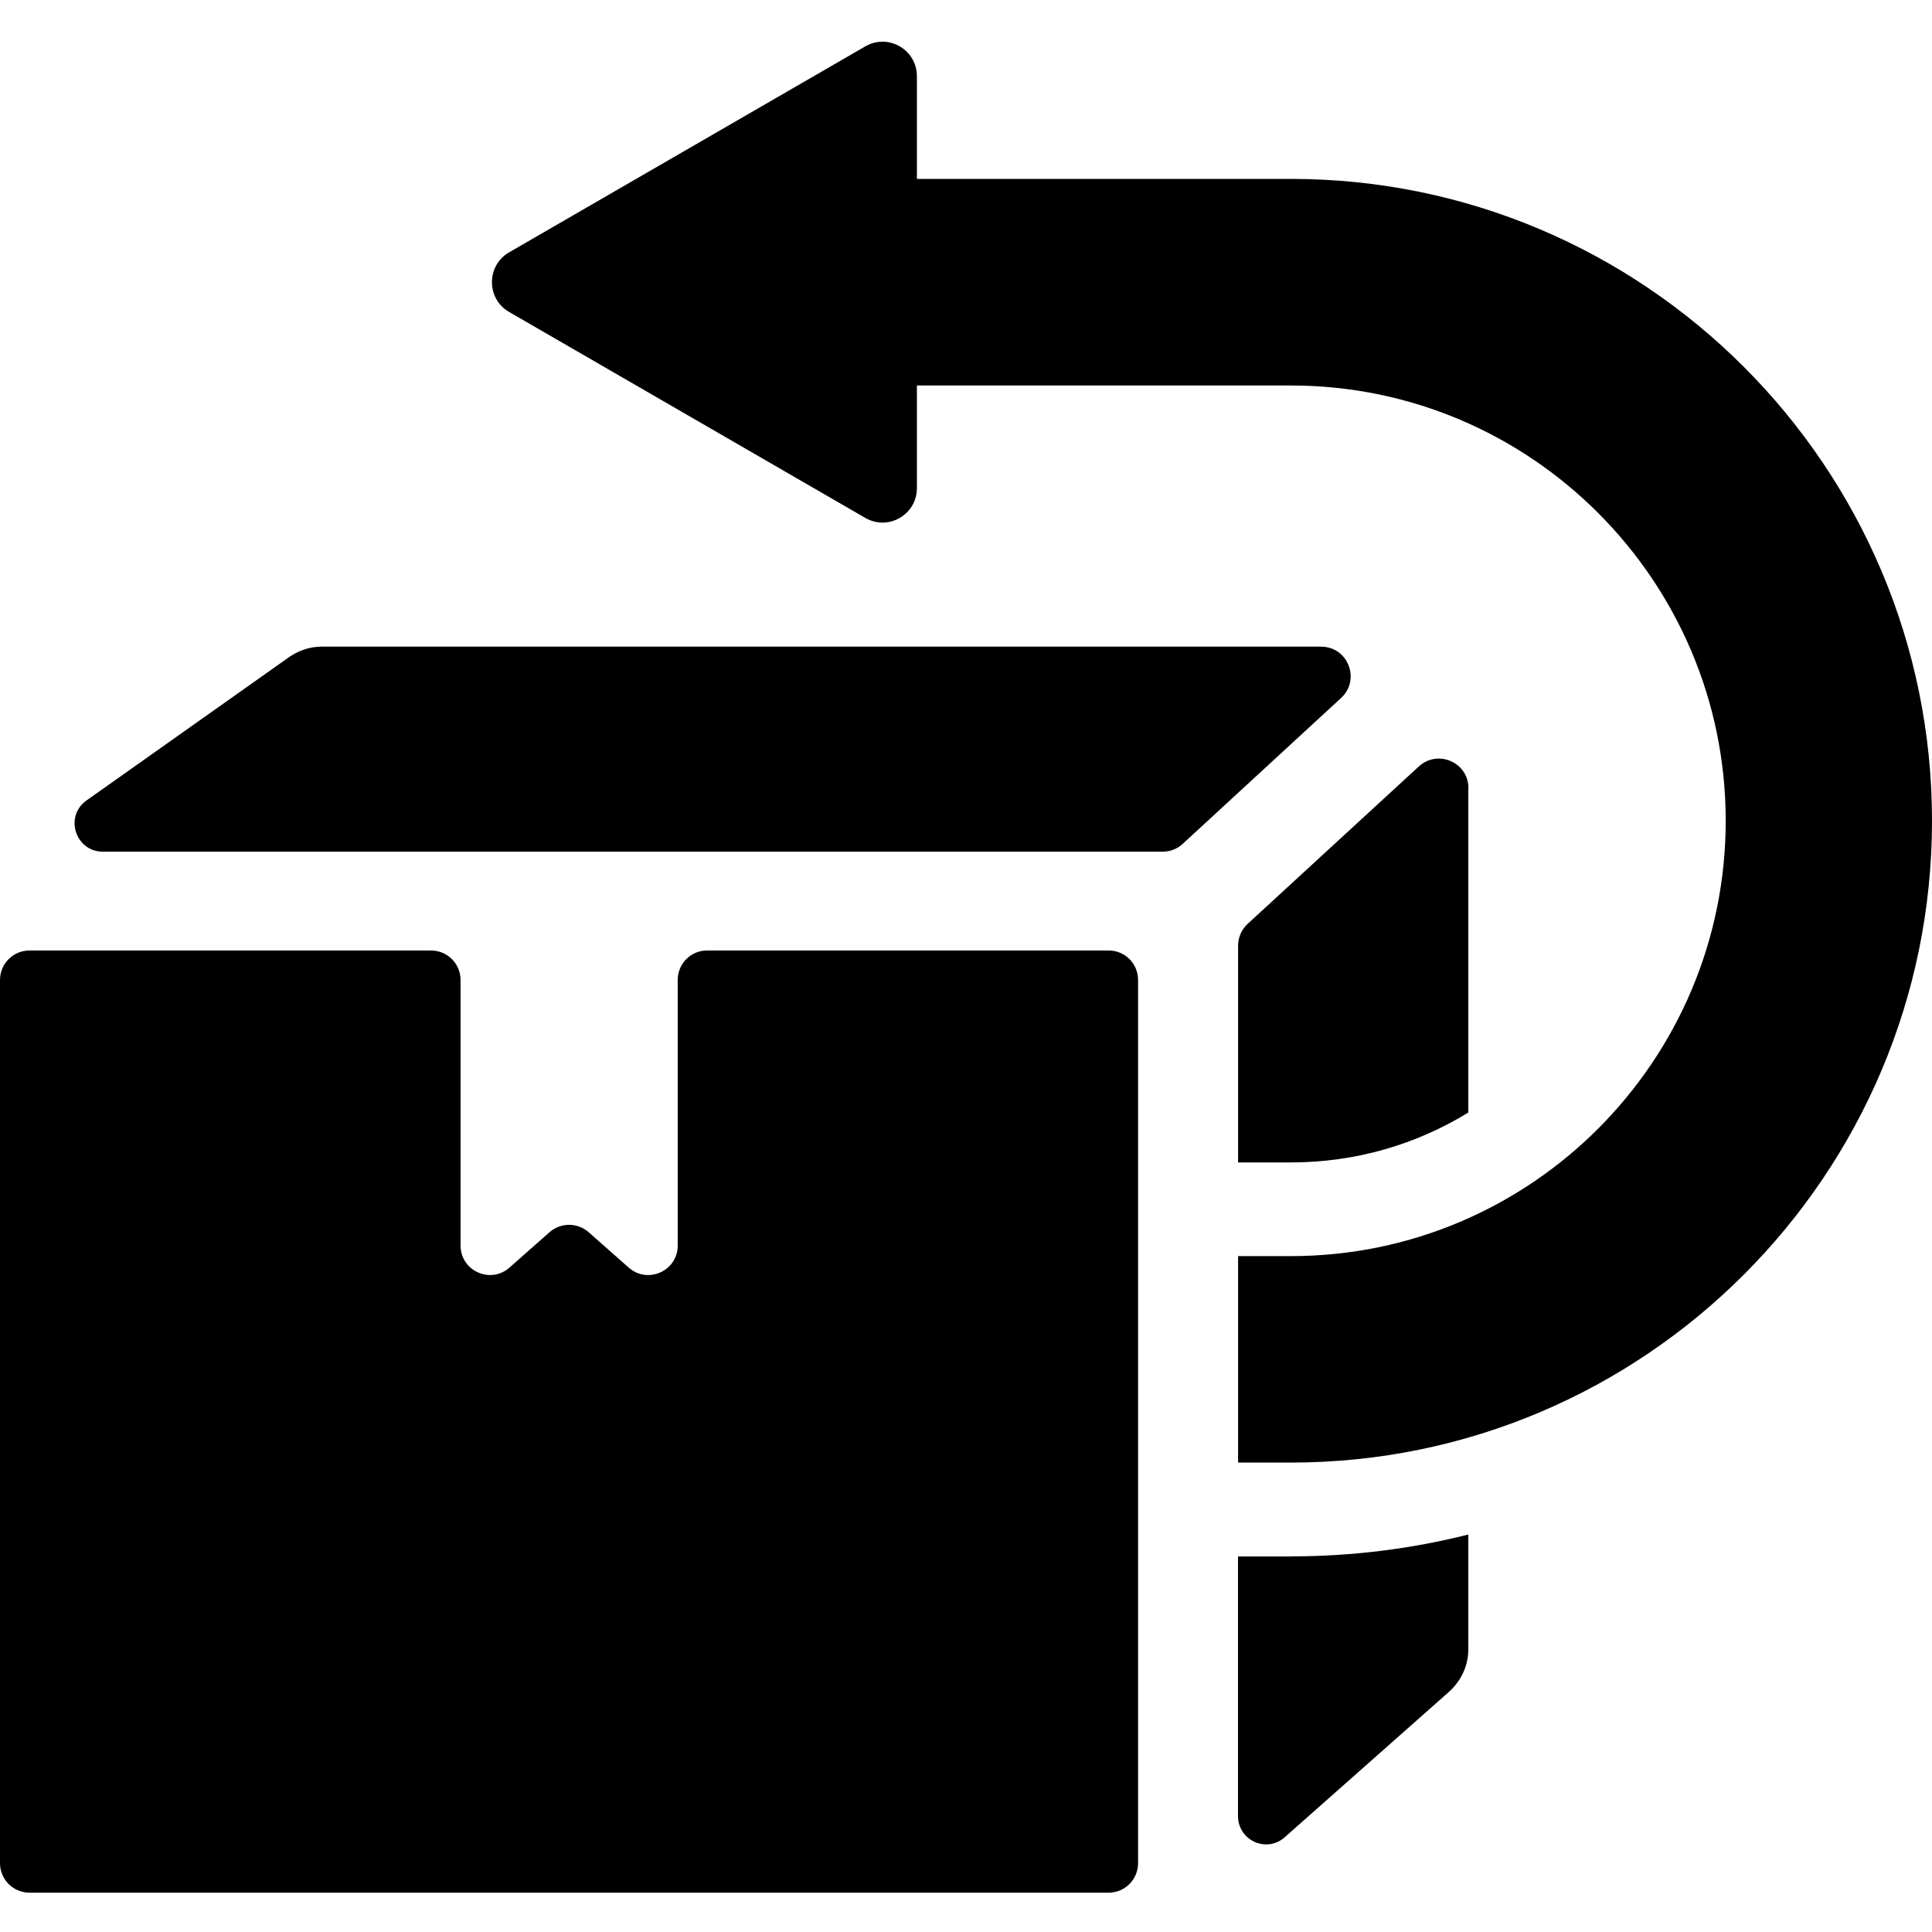
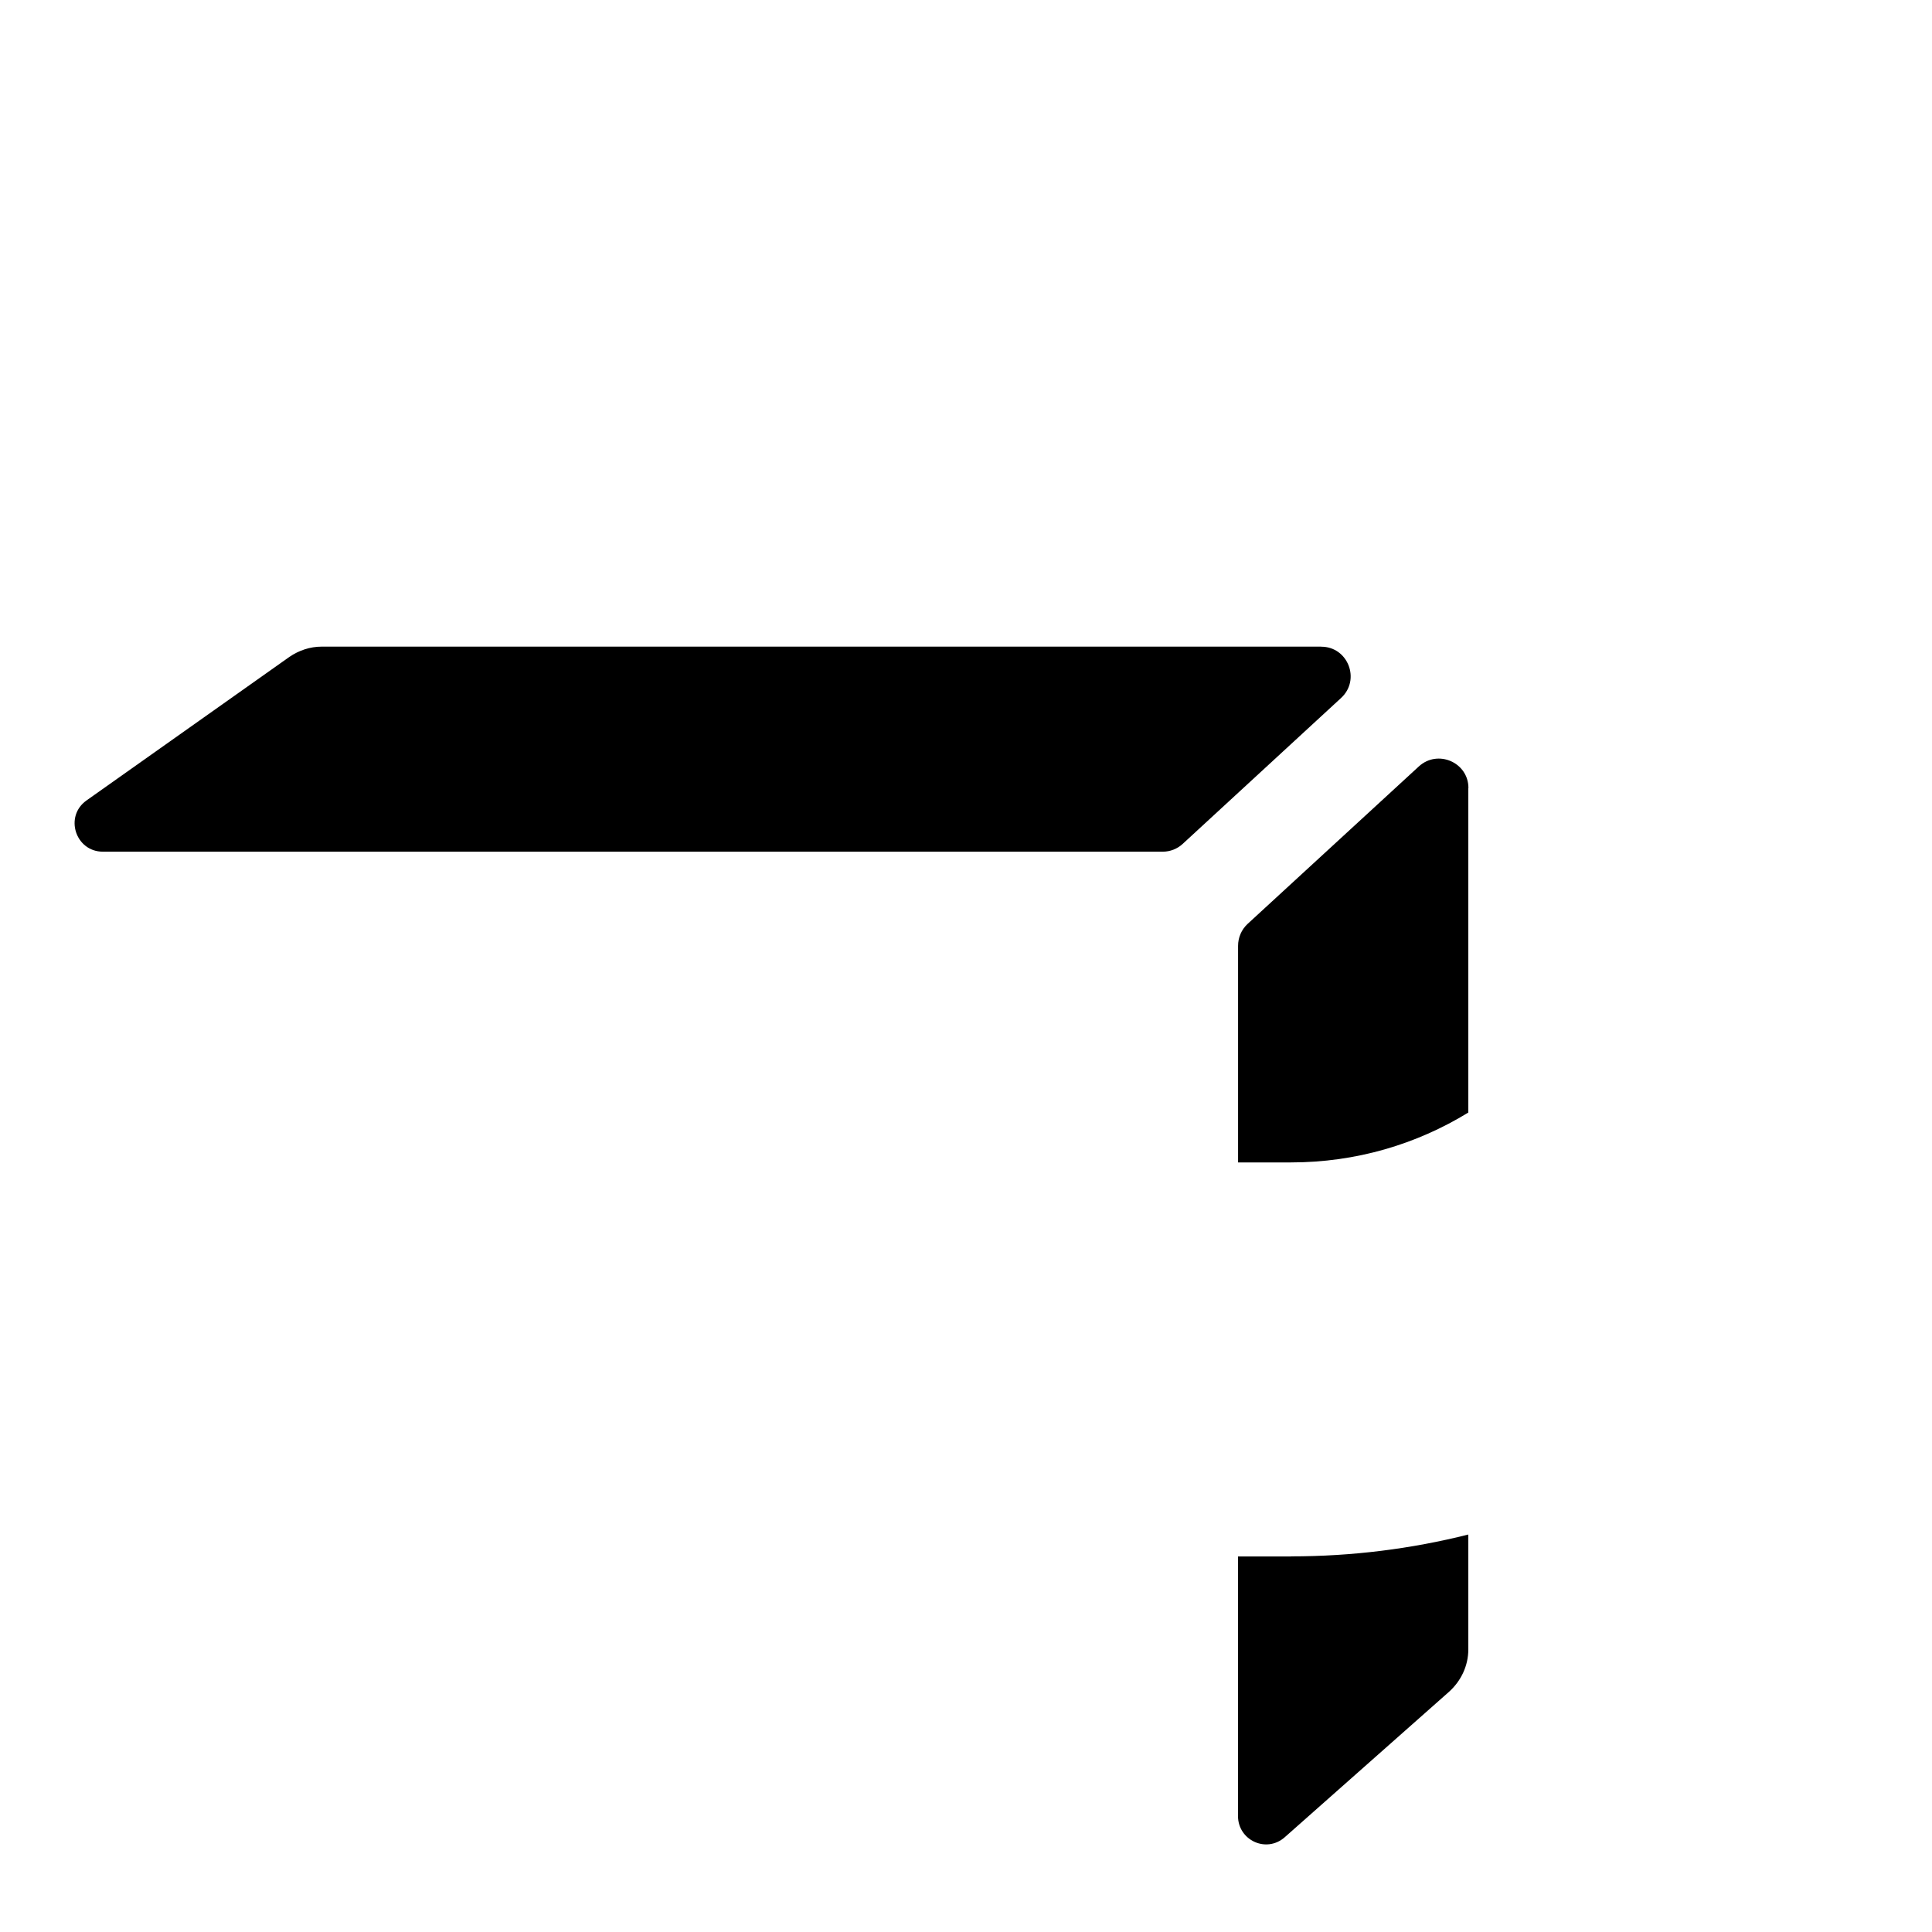
<svg xmlns="http://www.w3.org/2000/svg" version="1.0" preserveAspectRatio="xMidYMid meet" height="100" viewBox="0 0 75 75" zoomAndPan="magnify" width="100">
  <defs>
    <clipPath id="a97cbdeafd">
-       <path clip-rule="nonzero" d="M 0 36 L 45 36 L 45 73.547 L 0 73.547 Z M 0 36" />
-     </clipPath>
+       </clipPath>
    <clipPath id="5be9eb6879">
      <path clip-rule="nonzero" d="M 19 1.547 L 75 1.547 L 75 57 L 19 57 Z M 19 1.547" />
    </clipPath>
  </defs>
  <g clip-path="url(#a97cbdeafd)">
-     <path fill-rule="nonzero" fill-opacity="1" d="M 43.039 36.898 L 27.449 36.898 C 26.816 36.898 26.309 37.41 26.309 38.043 L 26.309 48.352 C 26.309 49.336 25.148 49.859 24.41 49.211 L 22.848 47.832 C 22.414 47.453 21.77 47.453 21.336 47.832 L 19.773 49.211 C 19.035 49.859 17.879 49.332 17.879 48.352 L 17.879 38.043 C 17.879 37.406 17.363 36.898 16.734 36.898 L 1.145 36.898 C 0.512 36.898 0 37.41 0 38.043 L 0 72.328 C 0 72.961 0.512 73.473 1.145 73.473 L 43.039 73.473 C 43.672 73.473 44.18 72.957 44.18 72.328 L 44.18 38.043 C 44.18 37.406 43.668 36.898 43.039 36.898 Z M 43.039 36.898" fill="#000000" />
+     <path fill-rule="nonzero" fill-opacity="1" d="M 43.039 36.898 L 27.449 36.898 C 26.816 36.898 26.309 37.41 26.309 38.043 L 26.309 48.352 C 26.309 49.336 25.148 49.859 24.41 49.211 L 22.848 47.832 C 22.414 47.453 21.77 47.453 21.336 47.832 L 19.773 49.211 C 19.035 49.859 17.879 49.332 17.879 48.352 L 17.879 38.043 C 17.879 37.406 17.363 36.898 16.734 36.898 L 1.145 36.898 C 0.512 36.898 0 37.41 0 38.043 L 0 72.328 C 0 72.961 0.512 73.473 1.145 73.473 L 43.039 73.473 L 44.18 38.043 C 44.18 37.406 43.668 36.898 43.039 36.898 Z M 43.039 36.898" fill="#000000" />
  </g>
  <path fill-rule="nonzero" fill-opacity="1" d="M 51.293 25.102 L 12.488 25.102 C 12.035 25.102 11.598 25.25 11.23 25.504 L 3.363 31.07 C 2.484 31.688 2.93 33.062 3.992 33.062 L 45.141 33.062 C 45.426 33.062 45.703 32.953 45.914 32.758 L 52.062 27.094 C 52.828 26.387 52.328 25.105 51.293 25.105 Z M 51.293 25.102" fill="#000000" />
  <path fill-rule="nonzero" fill-opacity="1" d="M 57 30.594 L 57 43.188 C 54.992 44.422 52.633 45.125 50.117 45.125 L 48.062 45.125 L 48.062 36.719 C 48.062 36.391 48.195 36.09 48.426 35.871 L 55.078 29.754 C 55.816 29.078 57.004 29.598 57.004 30.59 Z M 57 30.594" fill="#000000" />
  <path fill-rule="nonzero" fill-opacity="1" d="M 50.117 60.418 C 52.488 60.418 54.797 60.125 57 59.57 L 57 64.027 C 57 64.66 56.723 65.25 56.25 65.676 L 49.875 71.32 C 49.16 71.953 48.059 71.441 48.059 70.496 L 48.059 60.422 L 50.113 60.422 Z M 50.117 60.418" fill="#000000" />
  <g clip-path="url(#5be9eb6879)">
-     <path fill-rule="nonzero" fill-opacity="1" d="M 50.117 6.945 L 35.594 6.945 L 35.594 2.957 C 35.594 1.926 34.48 1.285 33.59 1.801 L 19.762 9.797 C 18.875 10.312 18.875 11.594 19.762 12.109 L 33.59 20.105 C 34.48 20.621 35.594 19.98 35.594 18.949 L 35.594 14.965 L 50.117 14.965 C 59.426 14.965 66.992 22.543 66.992 31.863 C 66.992 41.184 59.426 48.762 50.117 48.762 L 48.062 48.762 L 48.062 56.777 L 50.117 56.777 C 63.84 56.777 75 45.602 75 31.863 C 75 18.121 63.84 6.945 50.117 6.945 Z M 50.117 6.945" fill="#000000" />
-   </g>
+     </g>
</svg>